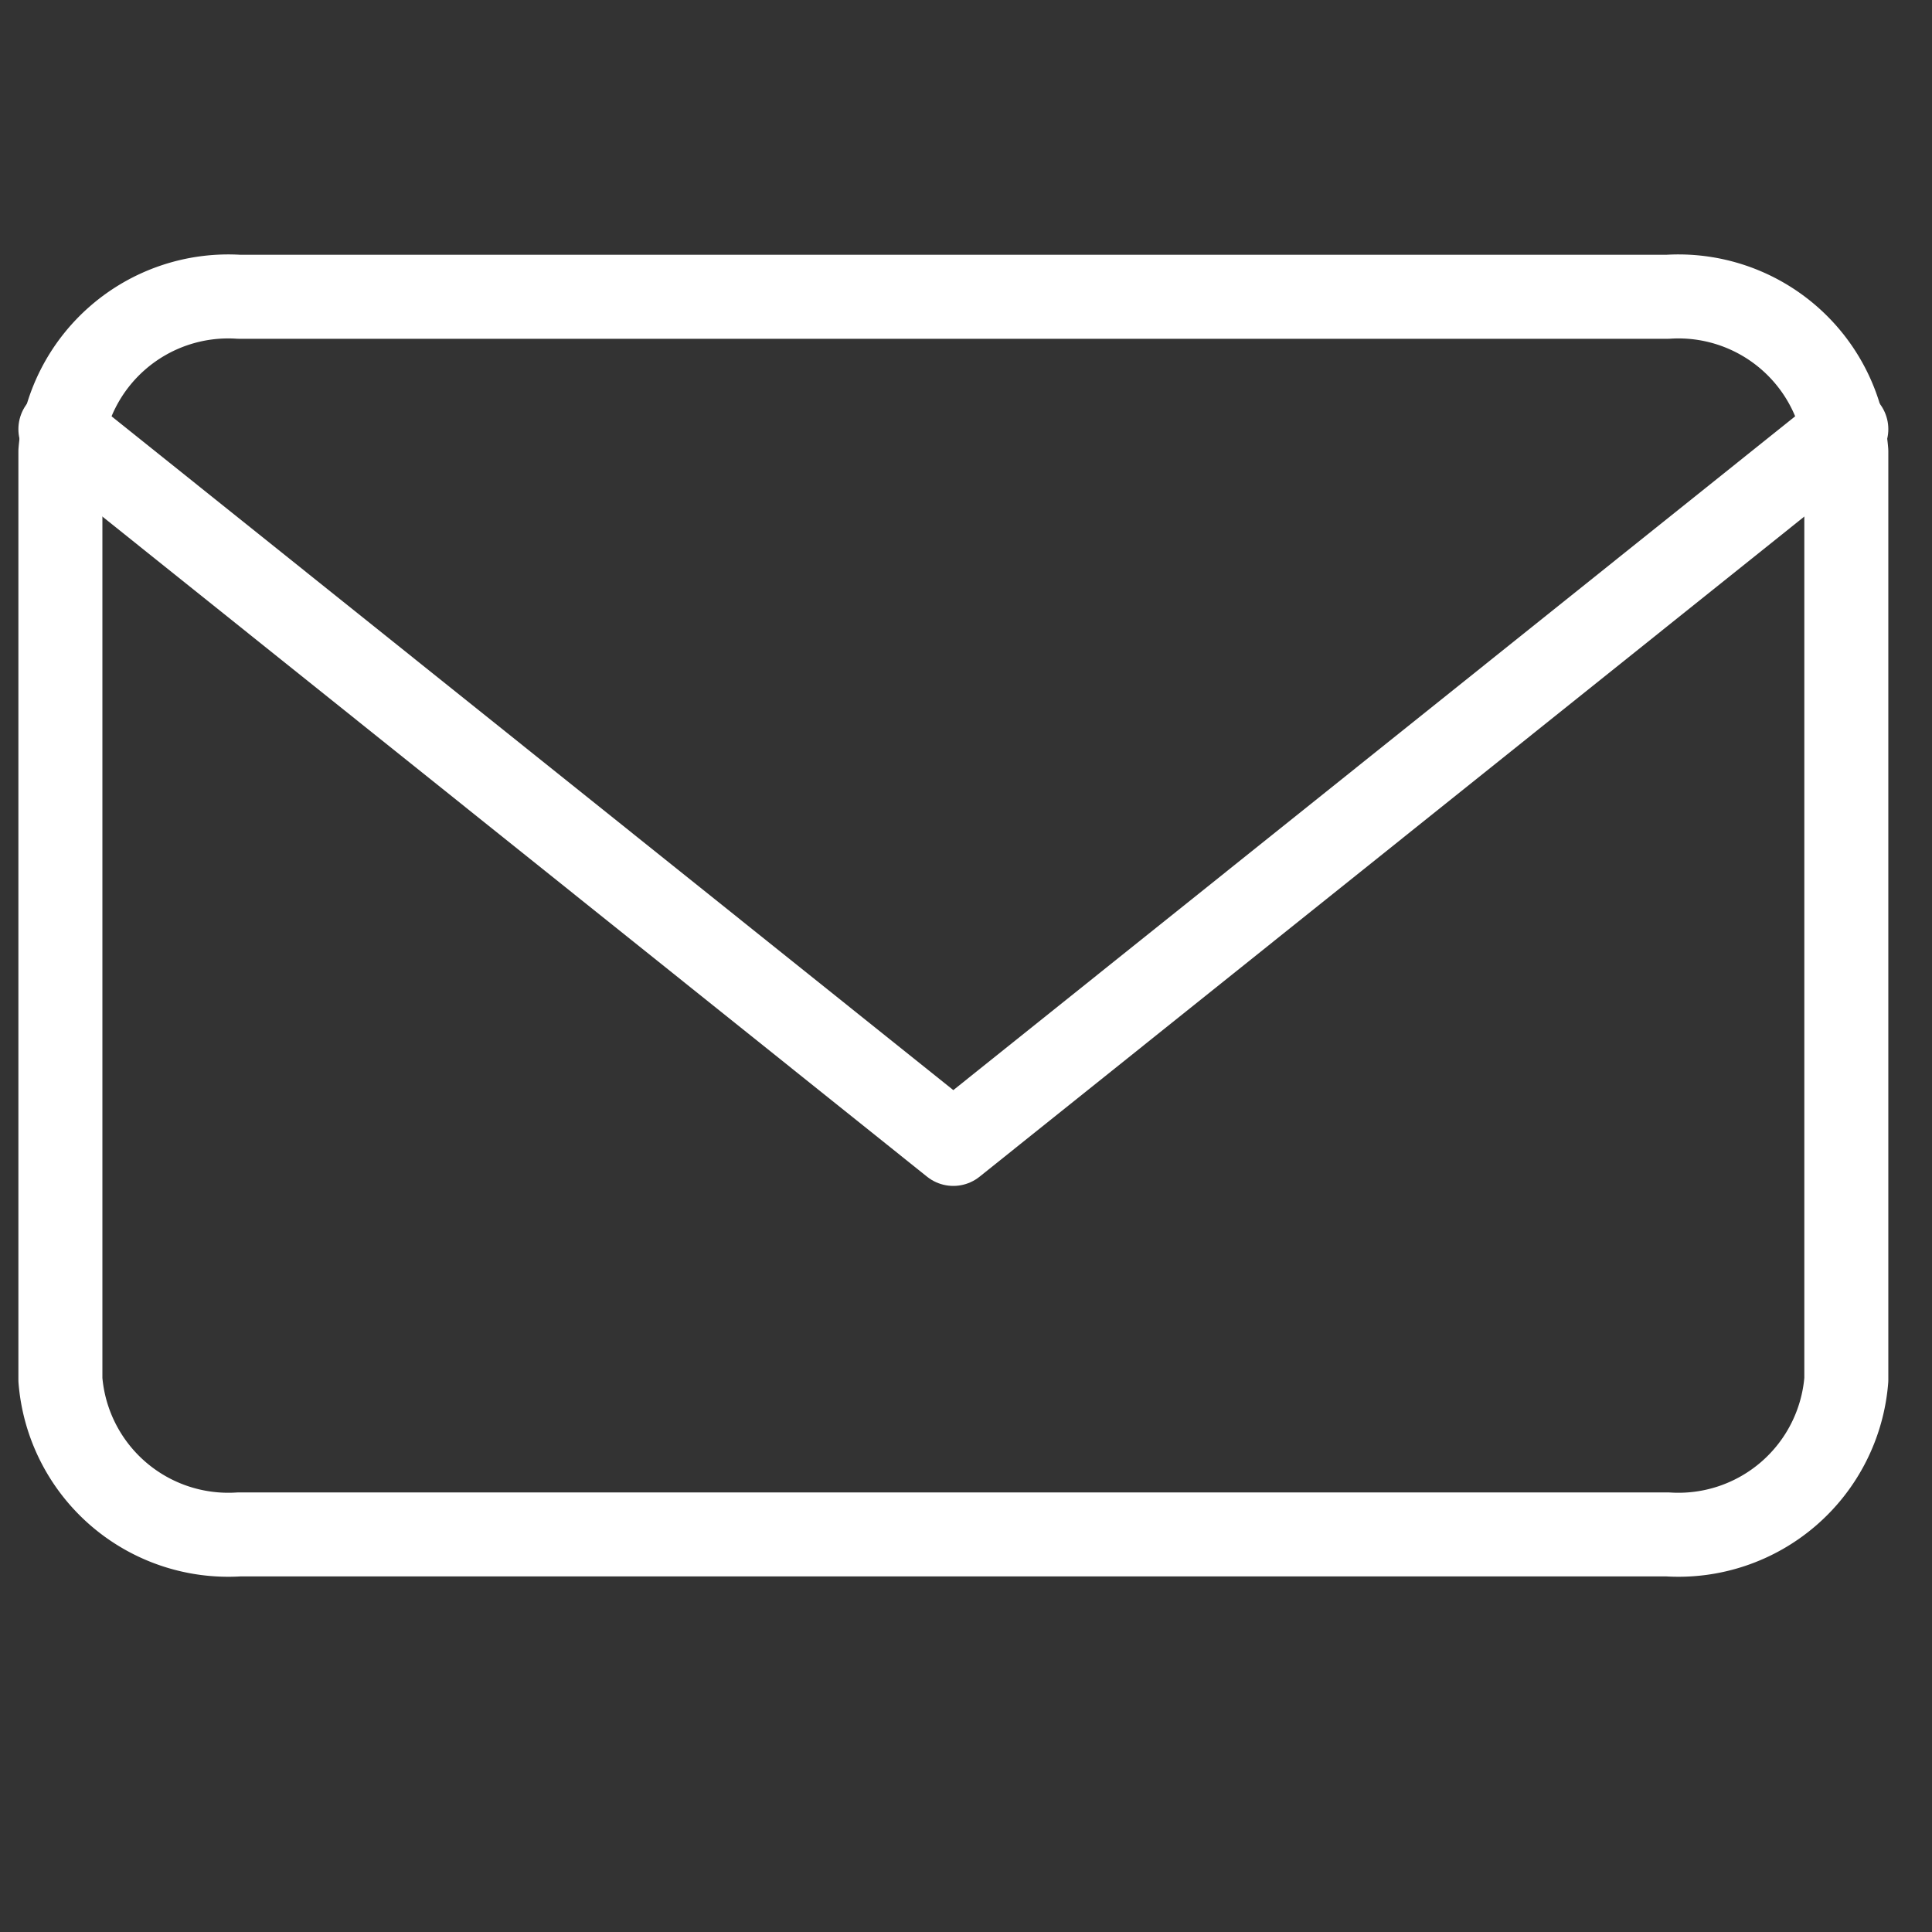
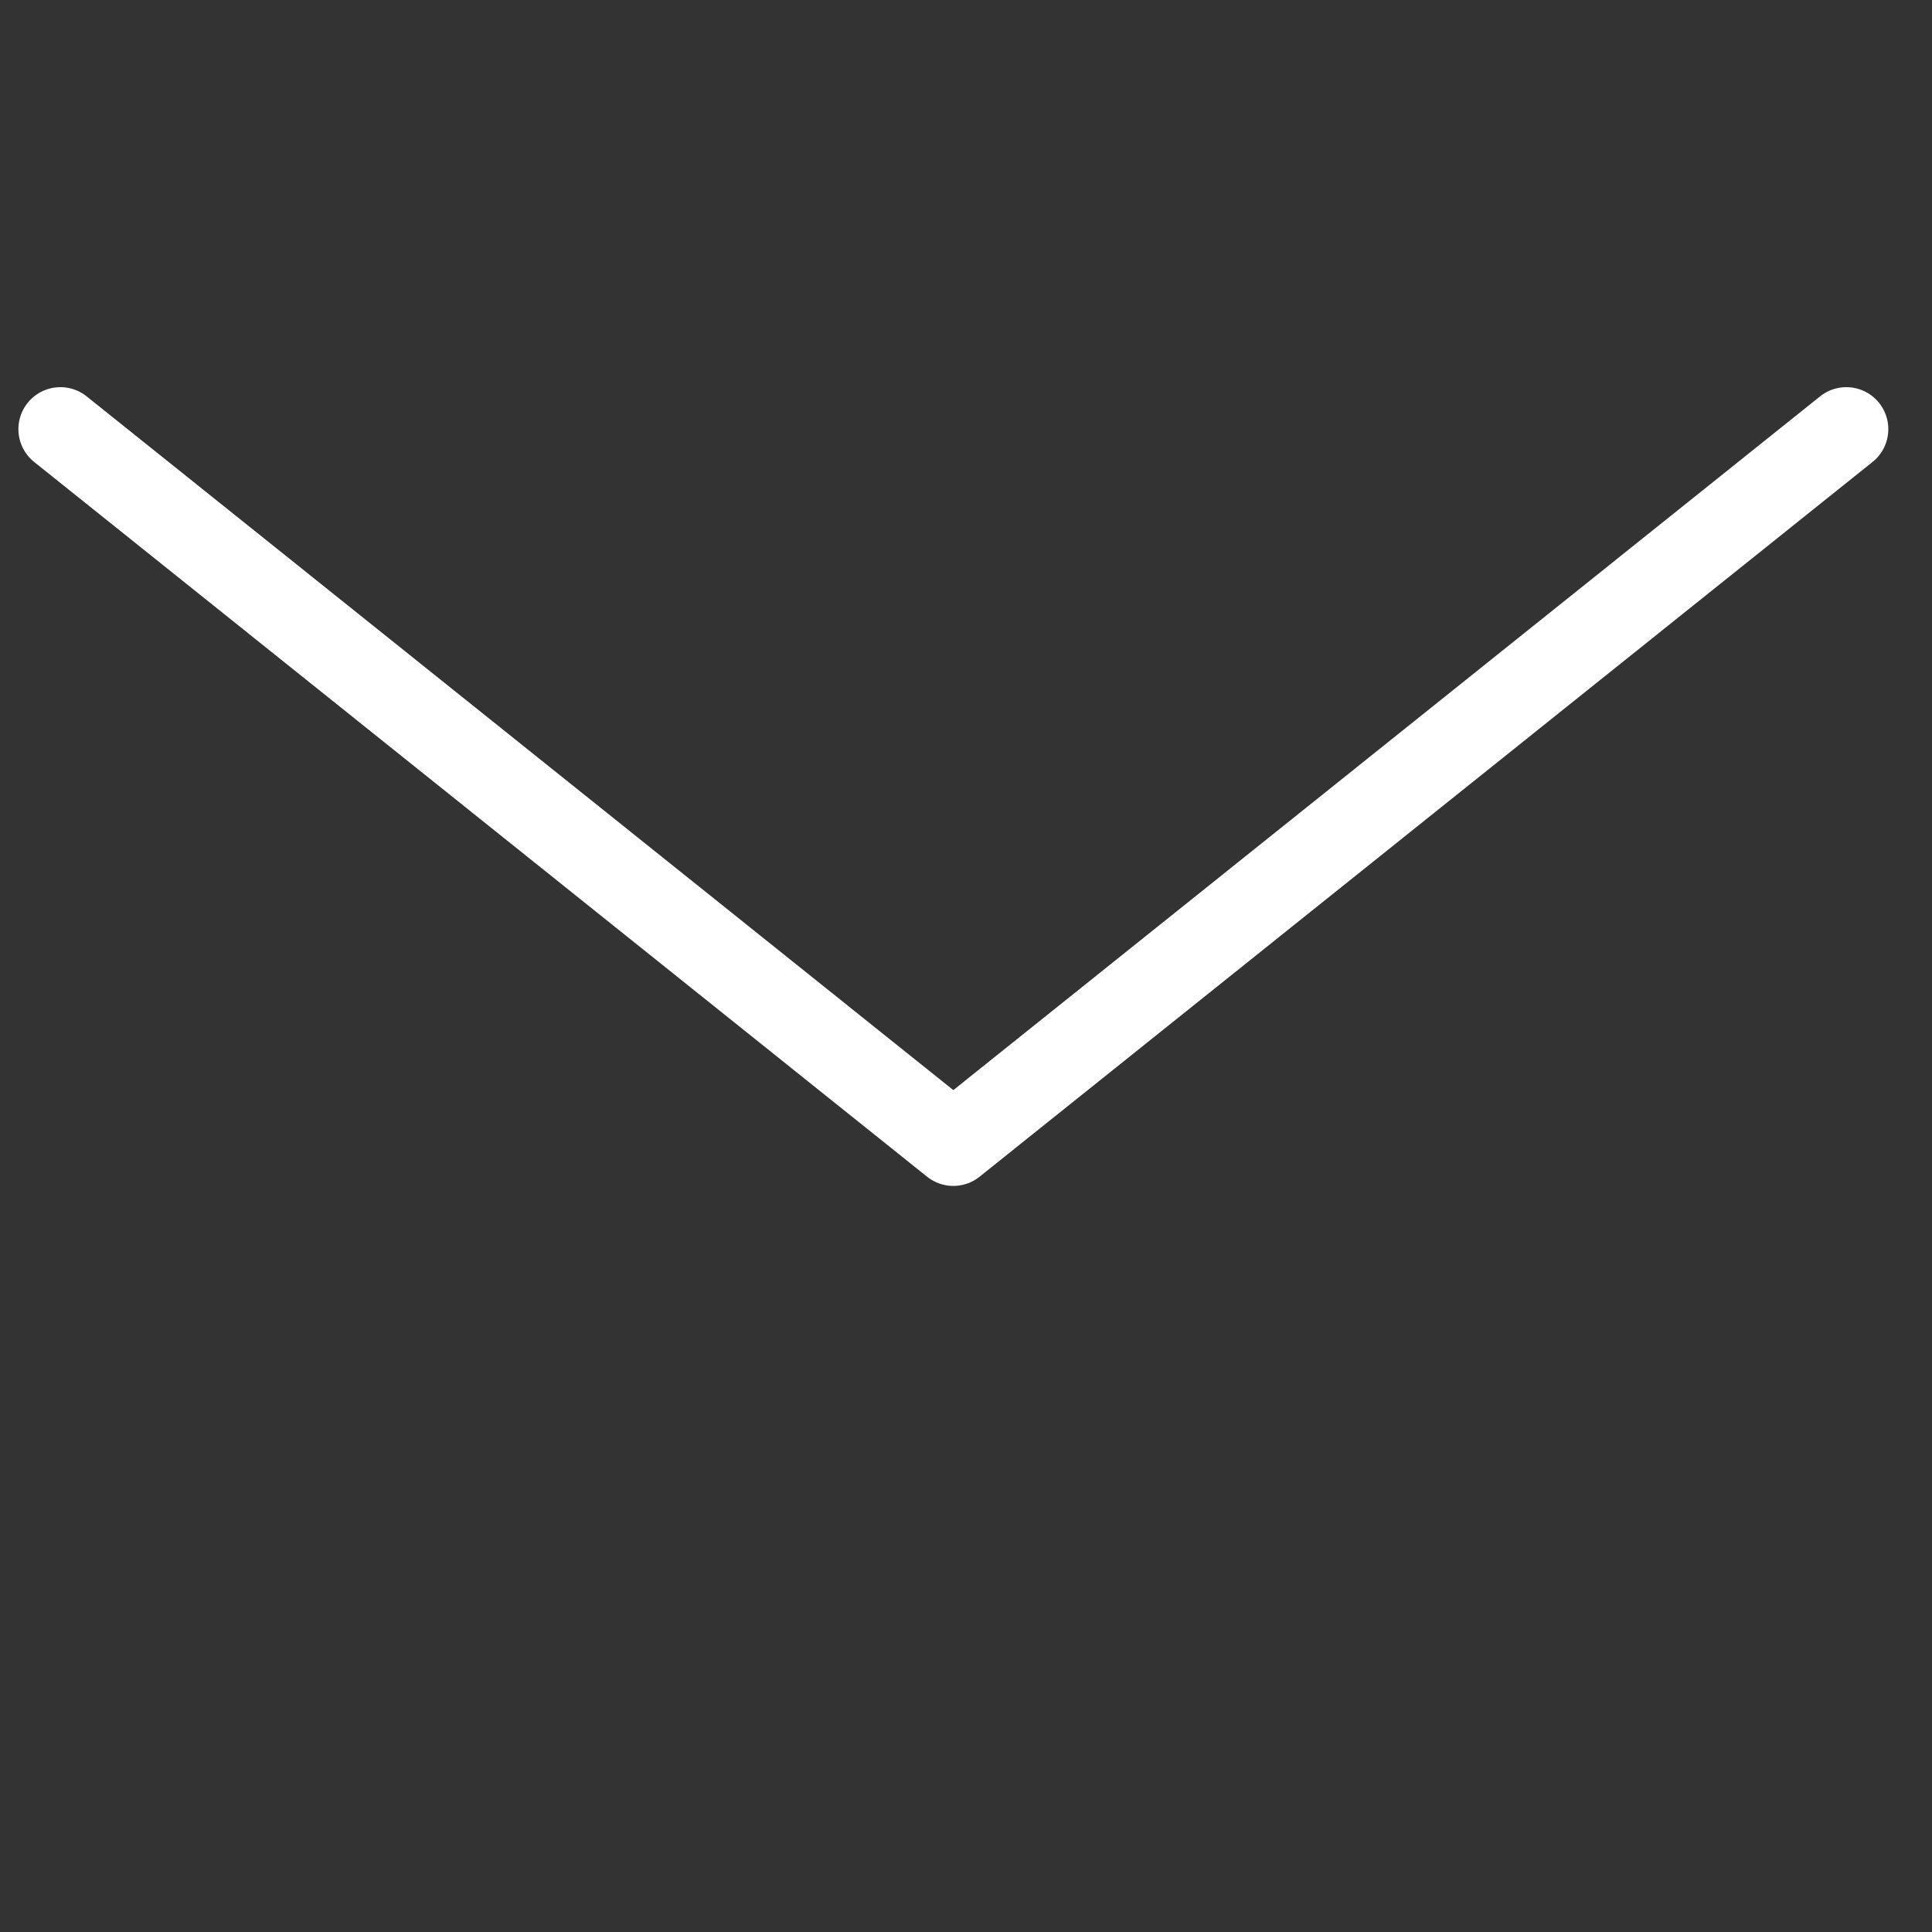
<svg xmlns="http://www.w3.org/2000/svg" width="23" height="23" viewBox="0 0 23 23">
  <rect x="0" y="0" width="23" height="23" fill="#333333" stroke="none" />
  <g id="グループ_37" data-name="グループ 37" transform="translate(-1908 -551)">
    <rect id="長方形_85" data-name="長方形 85" width="23" height="23" transform="translate(1908 551)" fill="#fff" opacity="0" />
    <g id="Icon_feather-mail" data-name="Icon feather-mail" transform="translate(1905.719 548.533)">
      <g id="グループ_3" data-name="グループ 3">
-         <path id="パス_1" data-name="パス 1" d="M5.126,6H22.135a2.005,2.005,0,0,1,2.126,1.842v11.05a2.005,2.005,0,0,1-2.126,1.842H5.126A2.005,2.005,0,0,1,3,18.892V7.842A2.005,2.005,0,0,1,5.126,6Z" fill="none" stroke="#fff" stroke-linecap="round" stroke-linejoin="round" stroke-width="1" />
-       </g>
+         </g>
      <path id="パス_2" data-name="パス 2" d="M24.261,9,13.63,17.509,3,9" transform="translate(0 -1.424)" fill="none" stroke="#fff" stroke-linecap="round" stroke-linejoin="round" stroke-width="1" />
    </g>
  </g>
</svg>